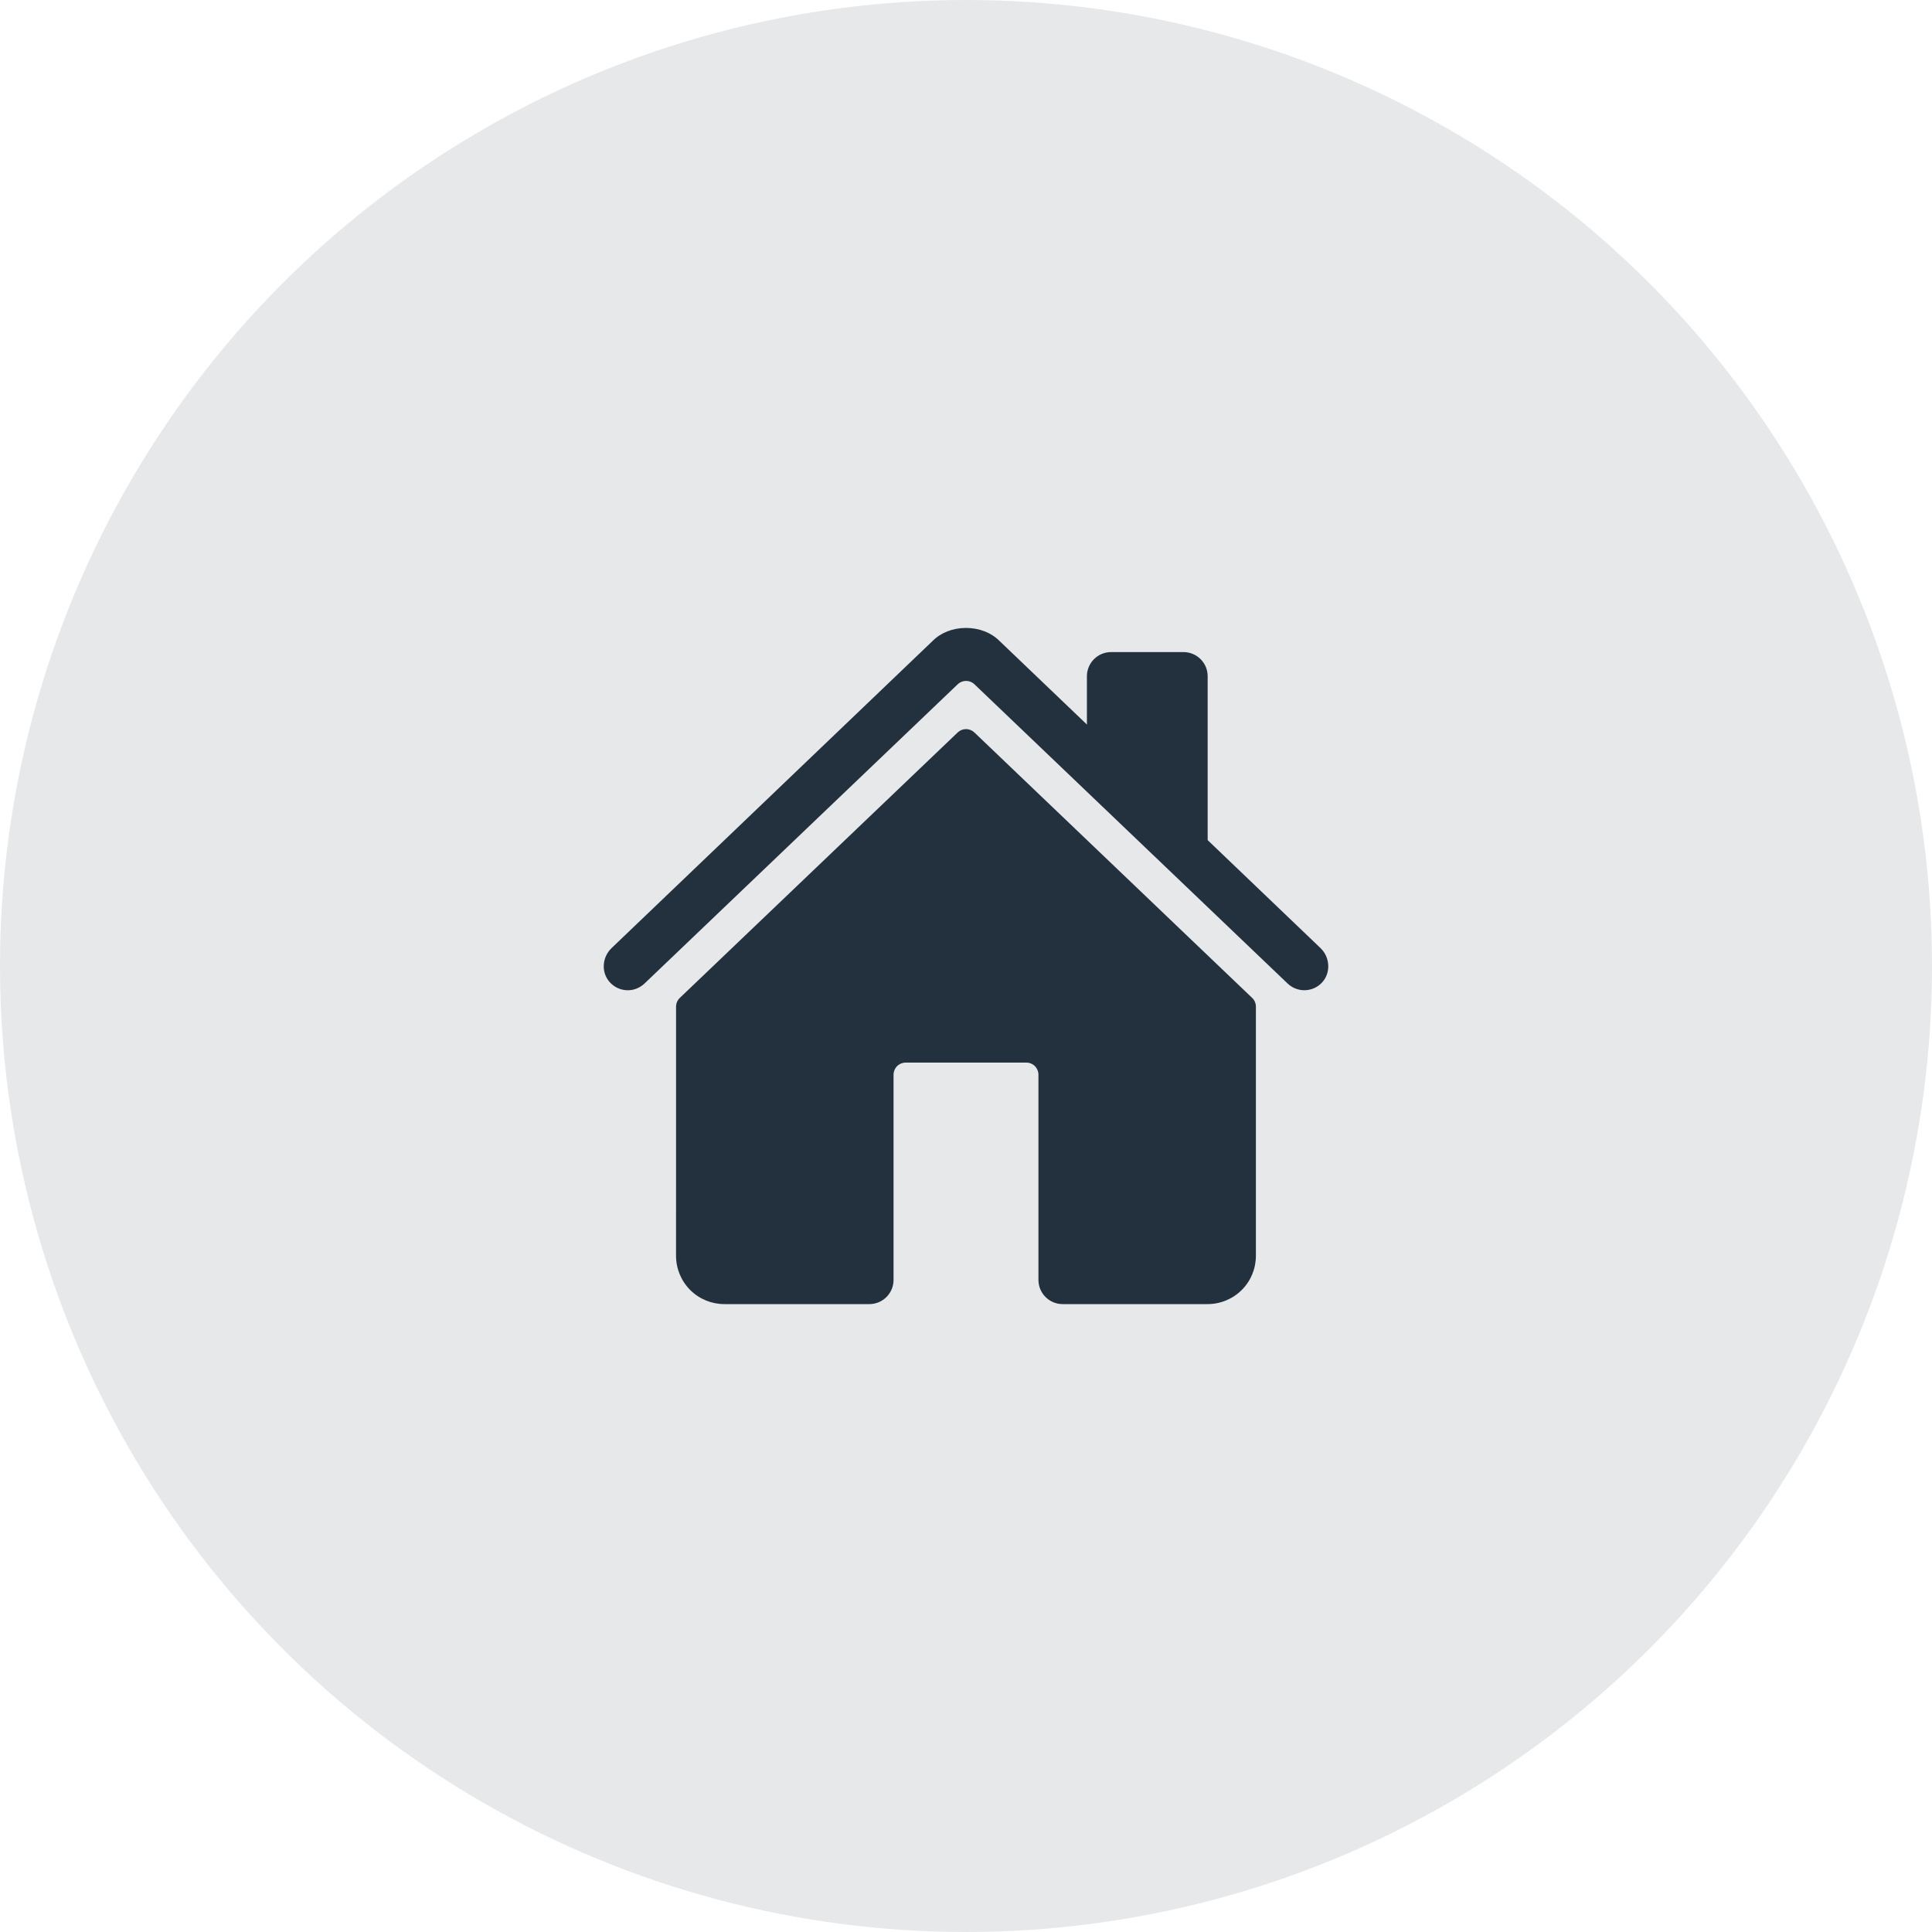
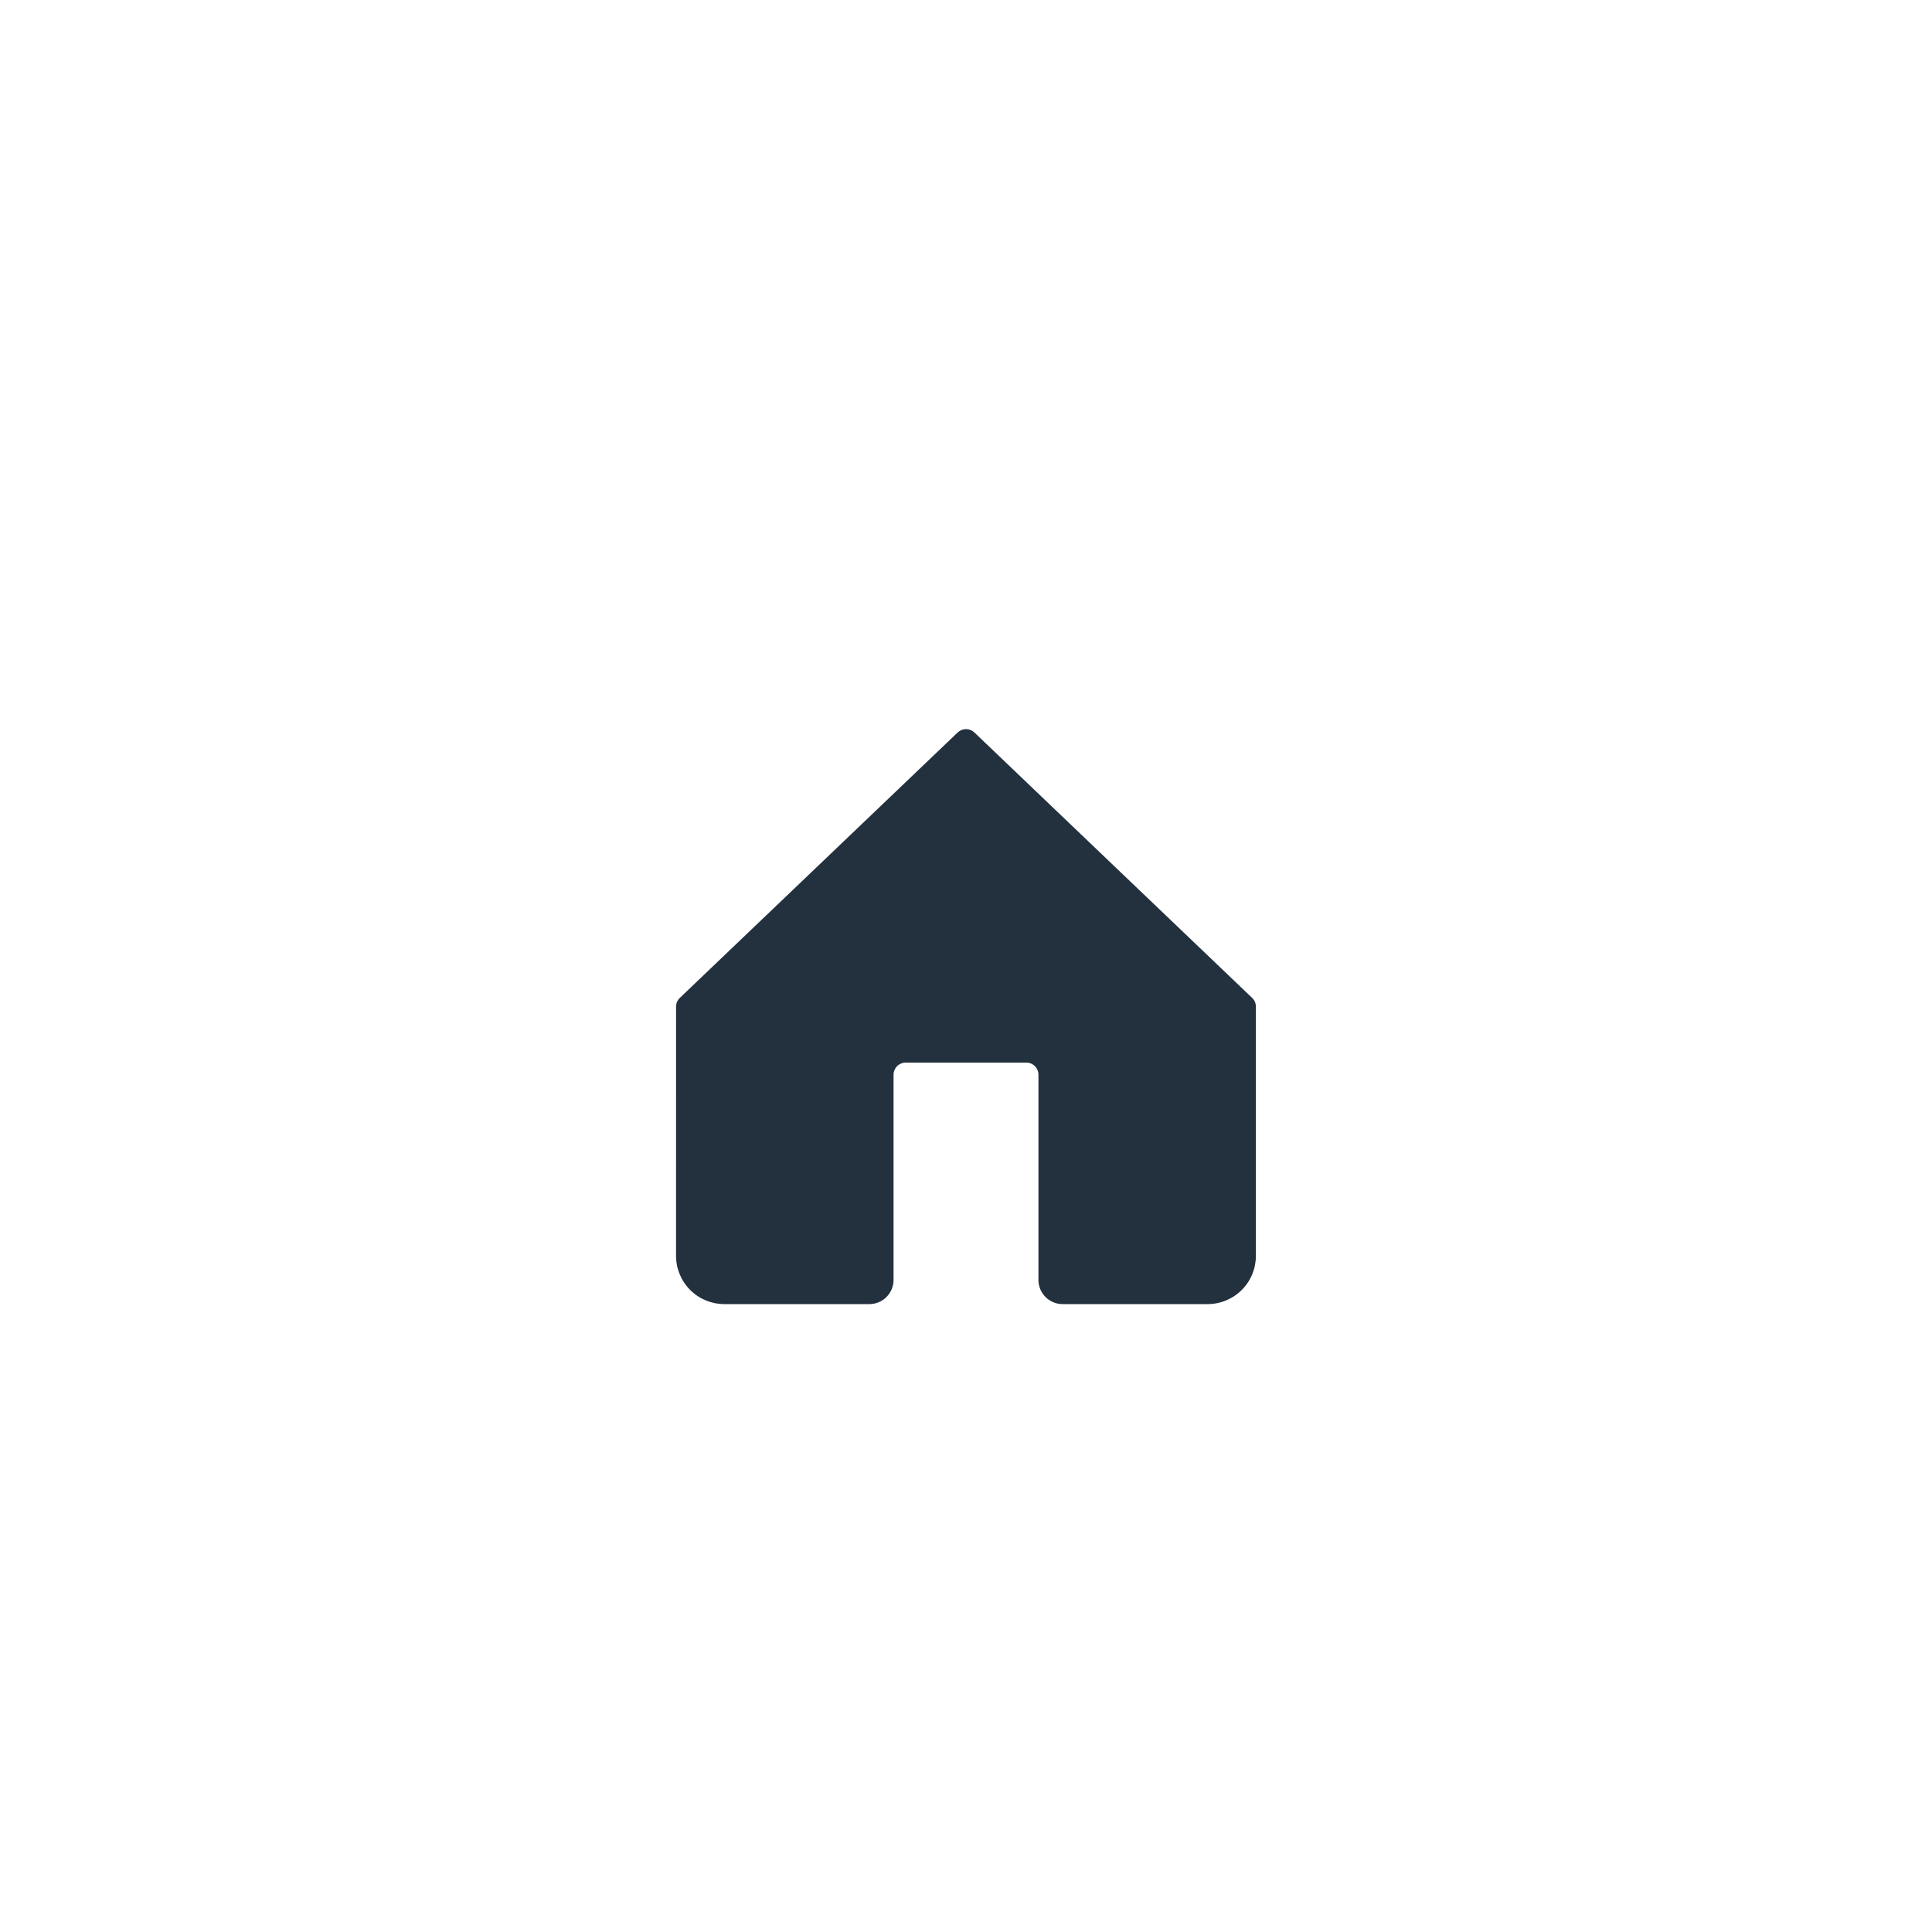
<svg xmlns="http://www.w3.org/2000/svg" fill="none" height="60" viewBox="0 0 60 60" width="60">
-   <circle cx="30" cy="30" fill="#07142d" fill-opacity=".1" r="30" />
  <g fill="#23303e">
    <path d="m30.26 22.747c-.07-.067-.163-.104-.259-.104s-.189.037-.259.104l-8.63 8.244c-.037.035-.066.077-.086.124-.02.047-.03.097-.03.148l-.001 7.737c0 .398.158.779.439 1.061s.663.439 1.061.439h4.505c.199 0 .39-.079.53-.22.141-.141.22-.331.22-.53v-6.375c0-.1.04-.195.11-.265.07-.07.166-.11.265-.11h3.75c.1 0 .195.04.265.11.07.07.11.166.11.265v6.375c0 .199.079.39.22.53.141.141.331.22.53.22h4.503c.398 0 .779-.158 1.061-.439s.439-.663.439-1.061v-7.737c0-.051-.01-.101-.03-.148-.02-.047-.049-.089-.086-.124z" />
-     <path d="m41.011 29.445-3.506-3.354v-5.09c0-.199-.079-.39-.22-.53-.141-.141-.331-.22-.53-.22h-2.25c-.199 0-.39.079-.53.22-.141.141-.22.331-.22.53v1.5l-2.715-2.596c-.254-.257-.632-.404-1.04-.404-.407 0-.784.147-1.038.405l-9.97 9.539c-.292.281-.328.744-.063 1.049.067.077.148.139.24.184.092.044.191.07.293.074.102.005.203-.011.298-.047.095-.036.182-.091.256-.161l9.727-9.294c.07-.067.163-.104.259-.104s.19.037.259.104l9.727 9.294c.143.137.335.212.534.208.198-.004.387-.086.525-.229.288-.298.264-.79-.036-1.077z" />
  </g>
</svg>